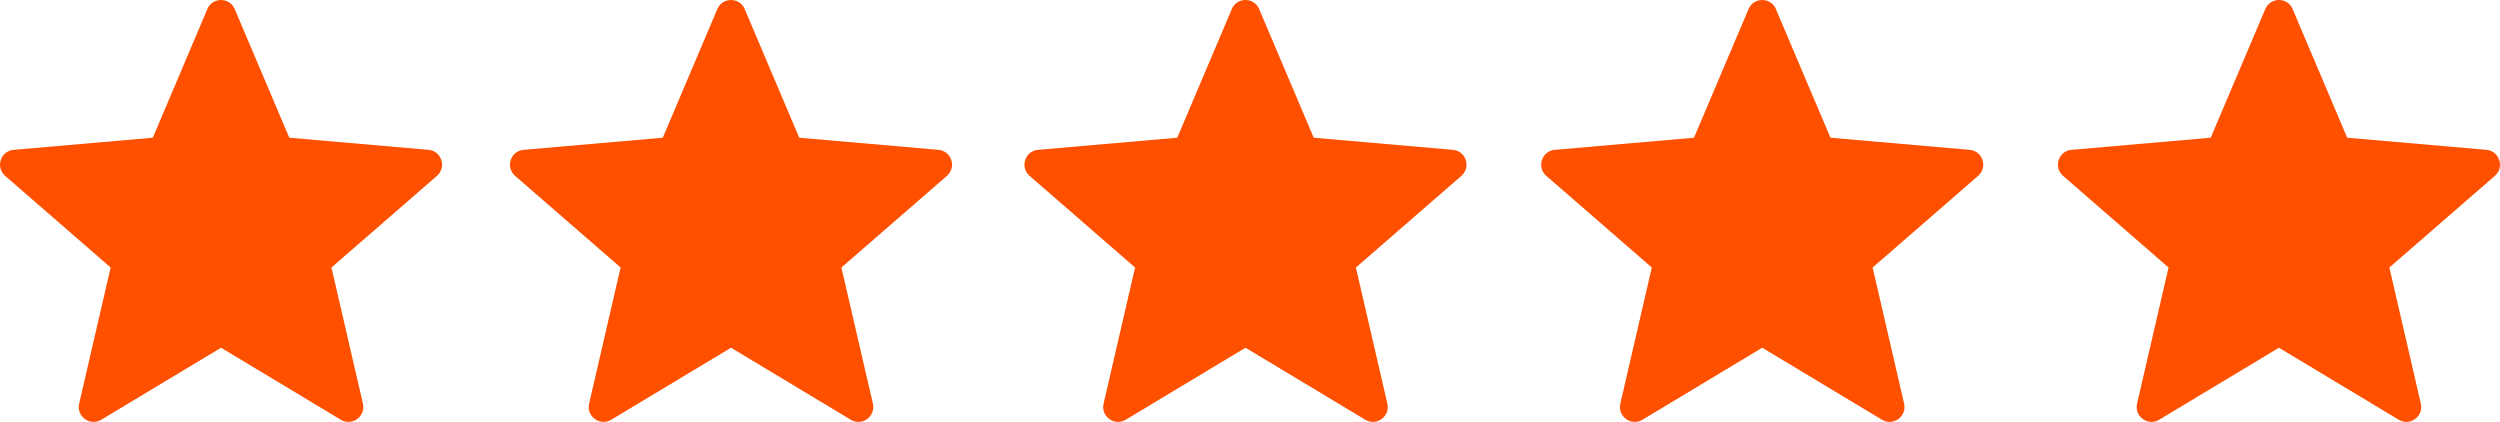
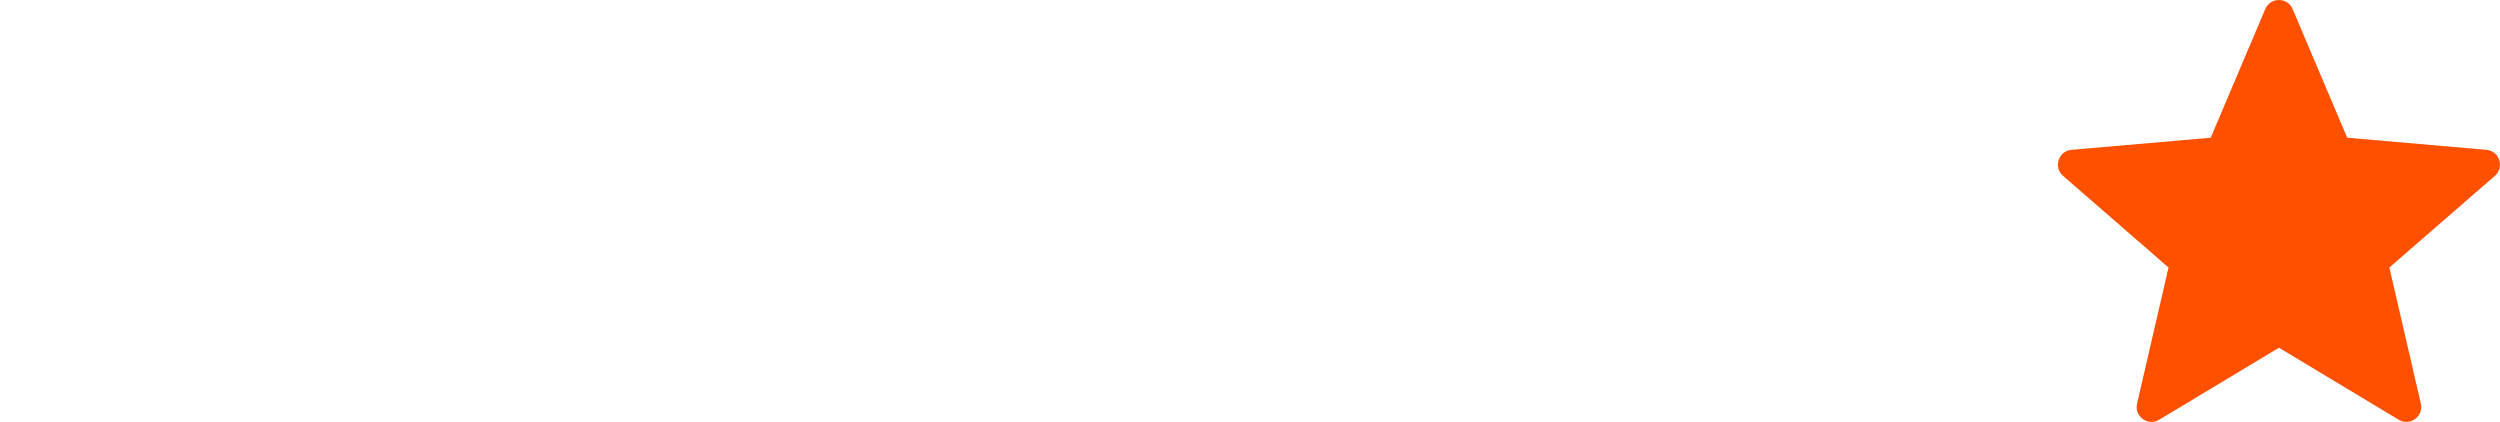
<svg xmlns="http://www.w3.org/2000/svg" id="Ebene_1" viewBox="0 0 1107.92 186.98">
  <defs>
    <style>
      .cls-1 {
        fill: #ff5000;
      }
    </style>
  </defs>
-   <path class="cls-1" d="M104.02,4.02l24.18,57.01,61.69,5.37c5.79.5,8.14,7.72,3.75,11.54l-46.75,40.61,13.95,60.33c1.31,5.67-4.83,10.13-9.81,7.13l-53.07-31.91-53.07,31.91c-4.98,3-11.13-1.46-9.81-7.13l13.95-60.33L2.28,77.94c-4.39-3.81-2.05-11.03,3.75-11.54l61.69-5.37L91.89,4.02c2.27-5.36,9.86-5.36,12.13,0Z" />
-   <path class="cls-1" d="M330.02,4.02l24.18,57.01,61.69,5.37c5.79.5,8.14,7.72,3.75,11.54l-46.75,40.61,13.95,60.33c1.31,5.67-4.83,10.13-9.81,7.13l-53.07-31.91-53.07,31.91c-4.98,3-11.13-1.46-9.81-7.13l13.95-60.33-46.75-40.61c-4.39-3.81-2.05-11.03,3.75-11.54l61.69-5.37,24.18-57.01c2.27-5.36,9.86-5.36,12.13,0Z" />
-   <path class="cls-1" d="M558.02,4.02l24.18,57.01,61.69,5.37c5.79.5,8.14,7.72,3.75,11.54l-46.75,40.61,13.95,60.33c1.31,5.67-4.83,10.13-9.81,7.13l-53.07-31.91-53.07,31.91c-4.98,3-11.13-1.46-9.81-7.13l13.95-60.33-46.75-40.61c-4.39-3.81-2.05-11.03,3.75-11.54l61.69-5.37,24.18-57.01c2.27-5.36,9.86-5.36,12.13,0Z" />
-   <path class="cls-1" d="M787.02,4.02l24.18,57.01,61.69,5.37c5.79.5,8.14,7.72,3.75,11.54l-46.75,40.61,13.95,60.33c1.31,5.67-4.83,10.13-9.81,7.13l-53.07-31.91-53.07,31.91c-4.98,3-11.13-1.46-9.81-7.13l13.95-60.33-46.75-40.61c-4.39-3.81-2.05-11.03,3.75-11.54l61.69-5.37,24.18-57.01c2.27-5.36,9.86-5.36,12.13,0Z" />
  <path class="cls-1" d="M1016.02,4.02l24.18,57.01,61.69,5.37c5.79.5,8.14,7.72,3.75,11.54l-46.75,40.61,13.95,60.33c1.31,5.67-4.83,10.13-9.81,7.13l-53.07-31.91-53.07,31.91c-4.98,3-11.13-1.46-9.81-7.13l13.95-60.33-46.75-40.61c-4.39-3.81-2.05-11.03,3.75-11.54l61.69-5.37,24.18-57.01c2.27-5.36,9.86-5.36,12.13,0Z" />
</svg>